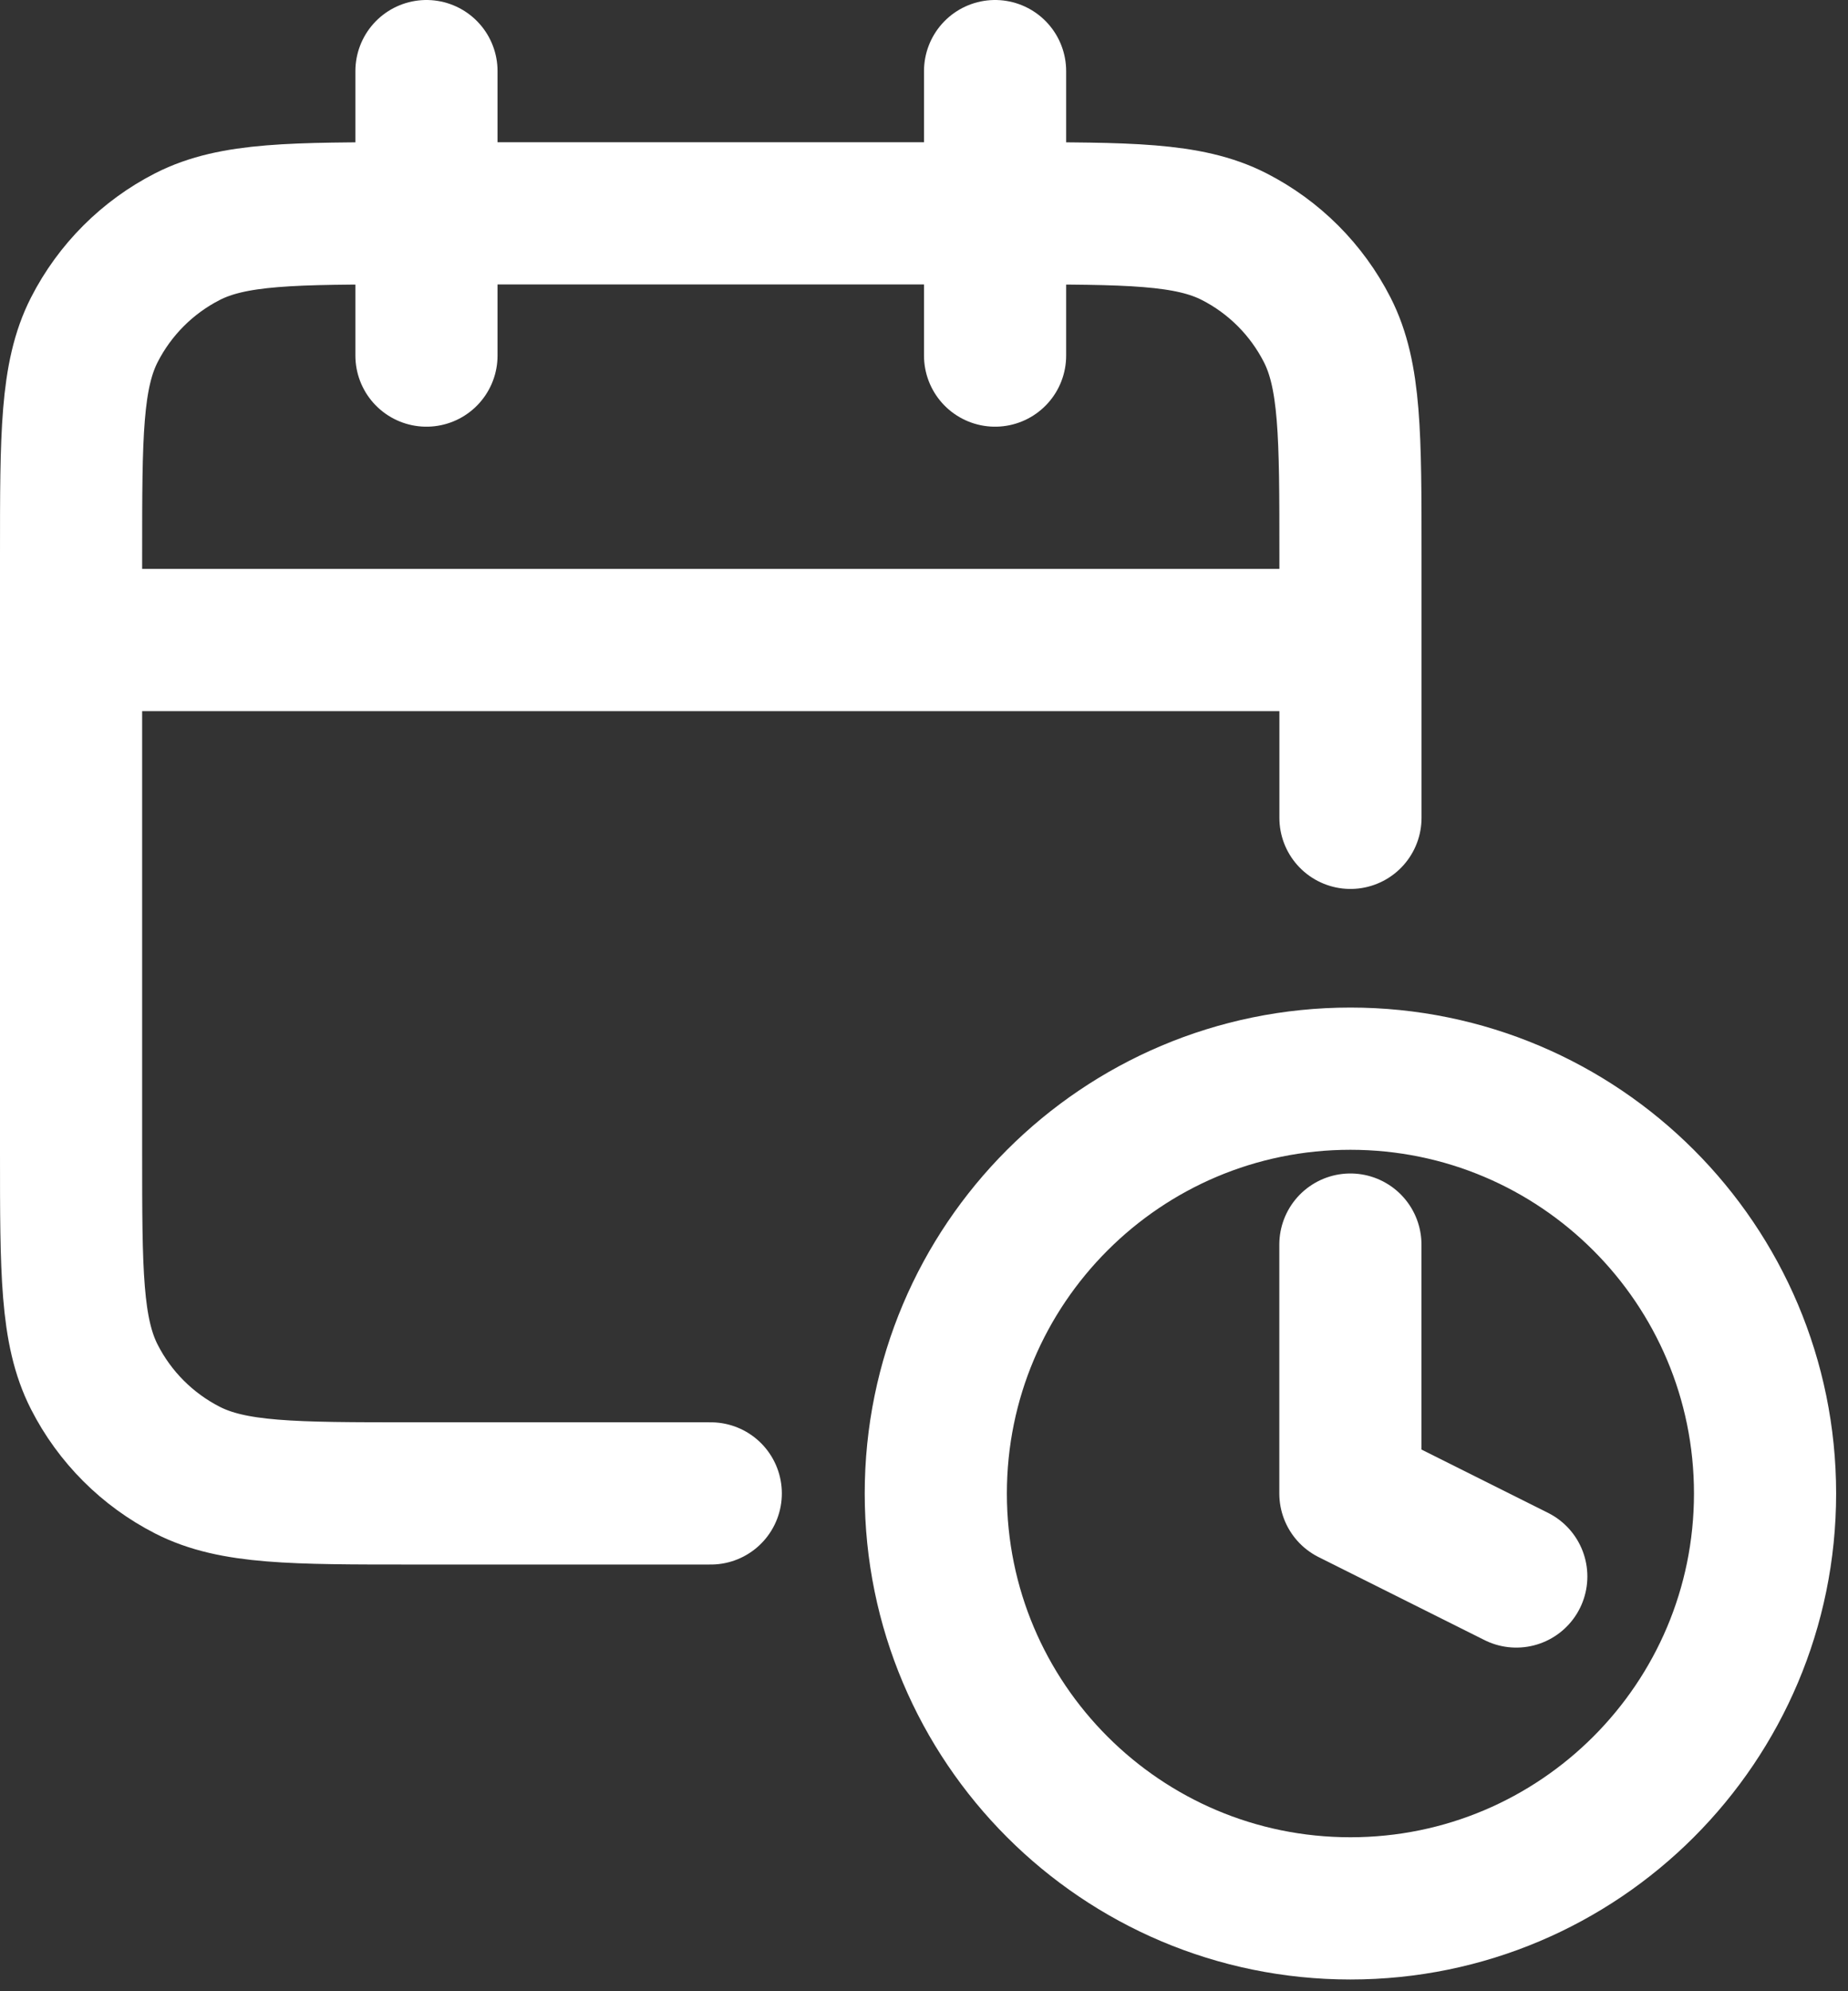
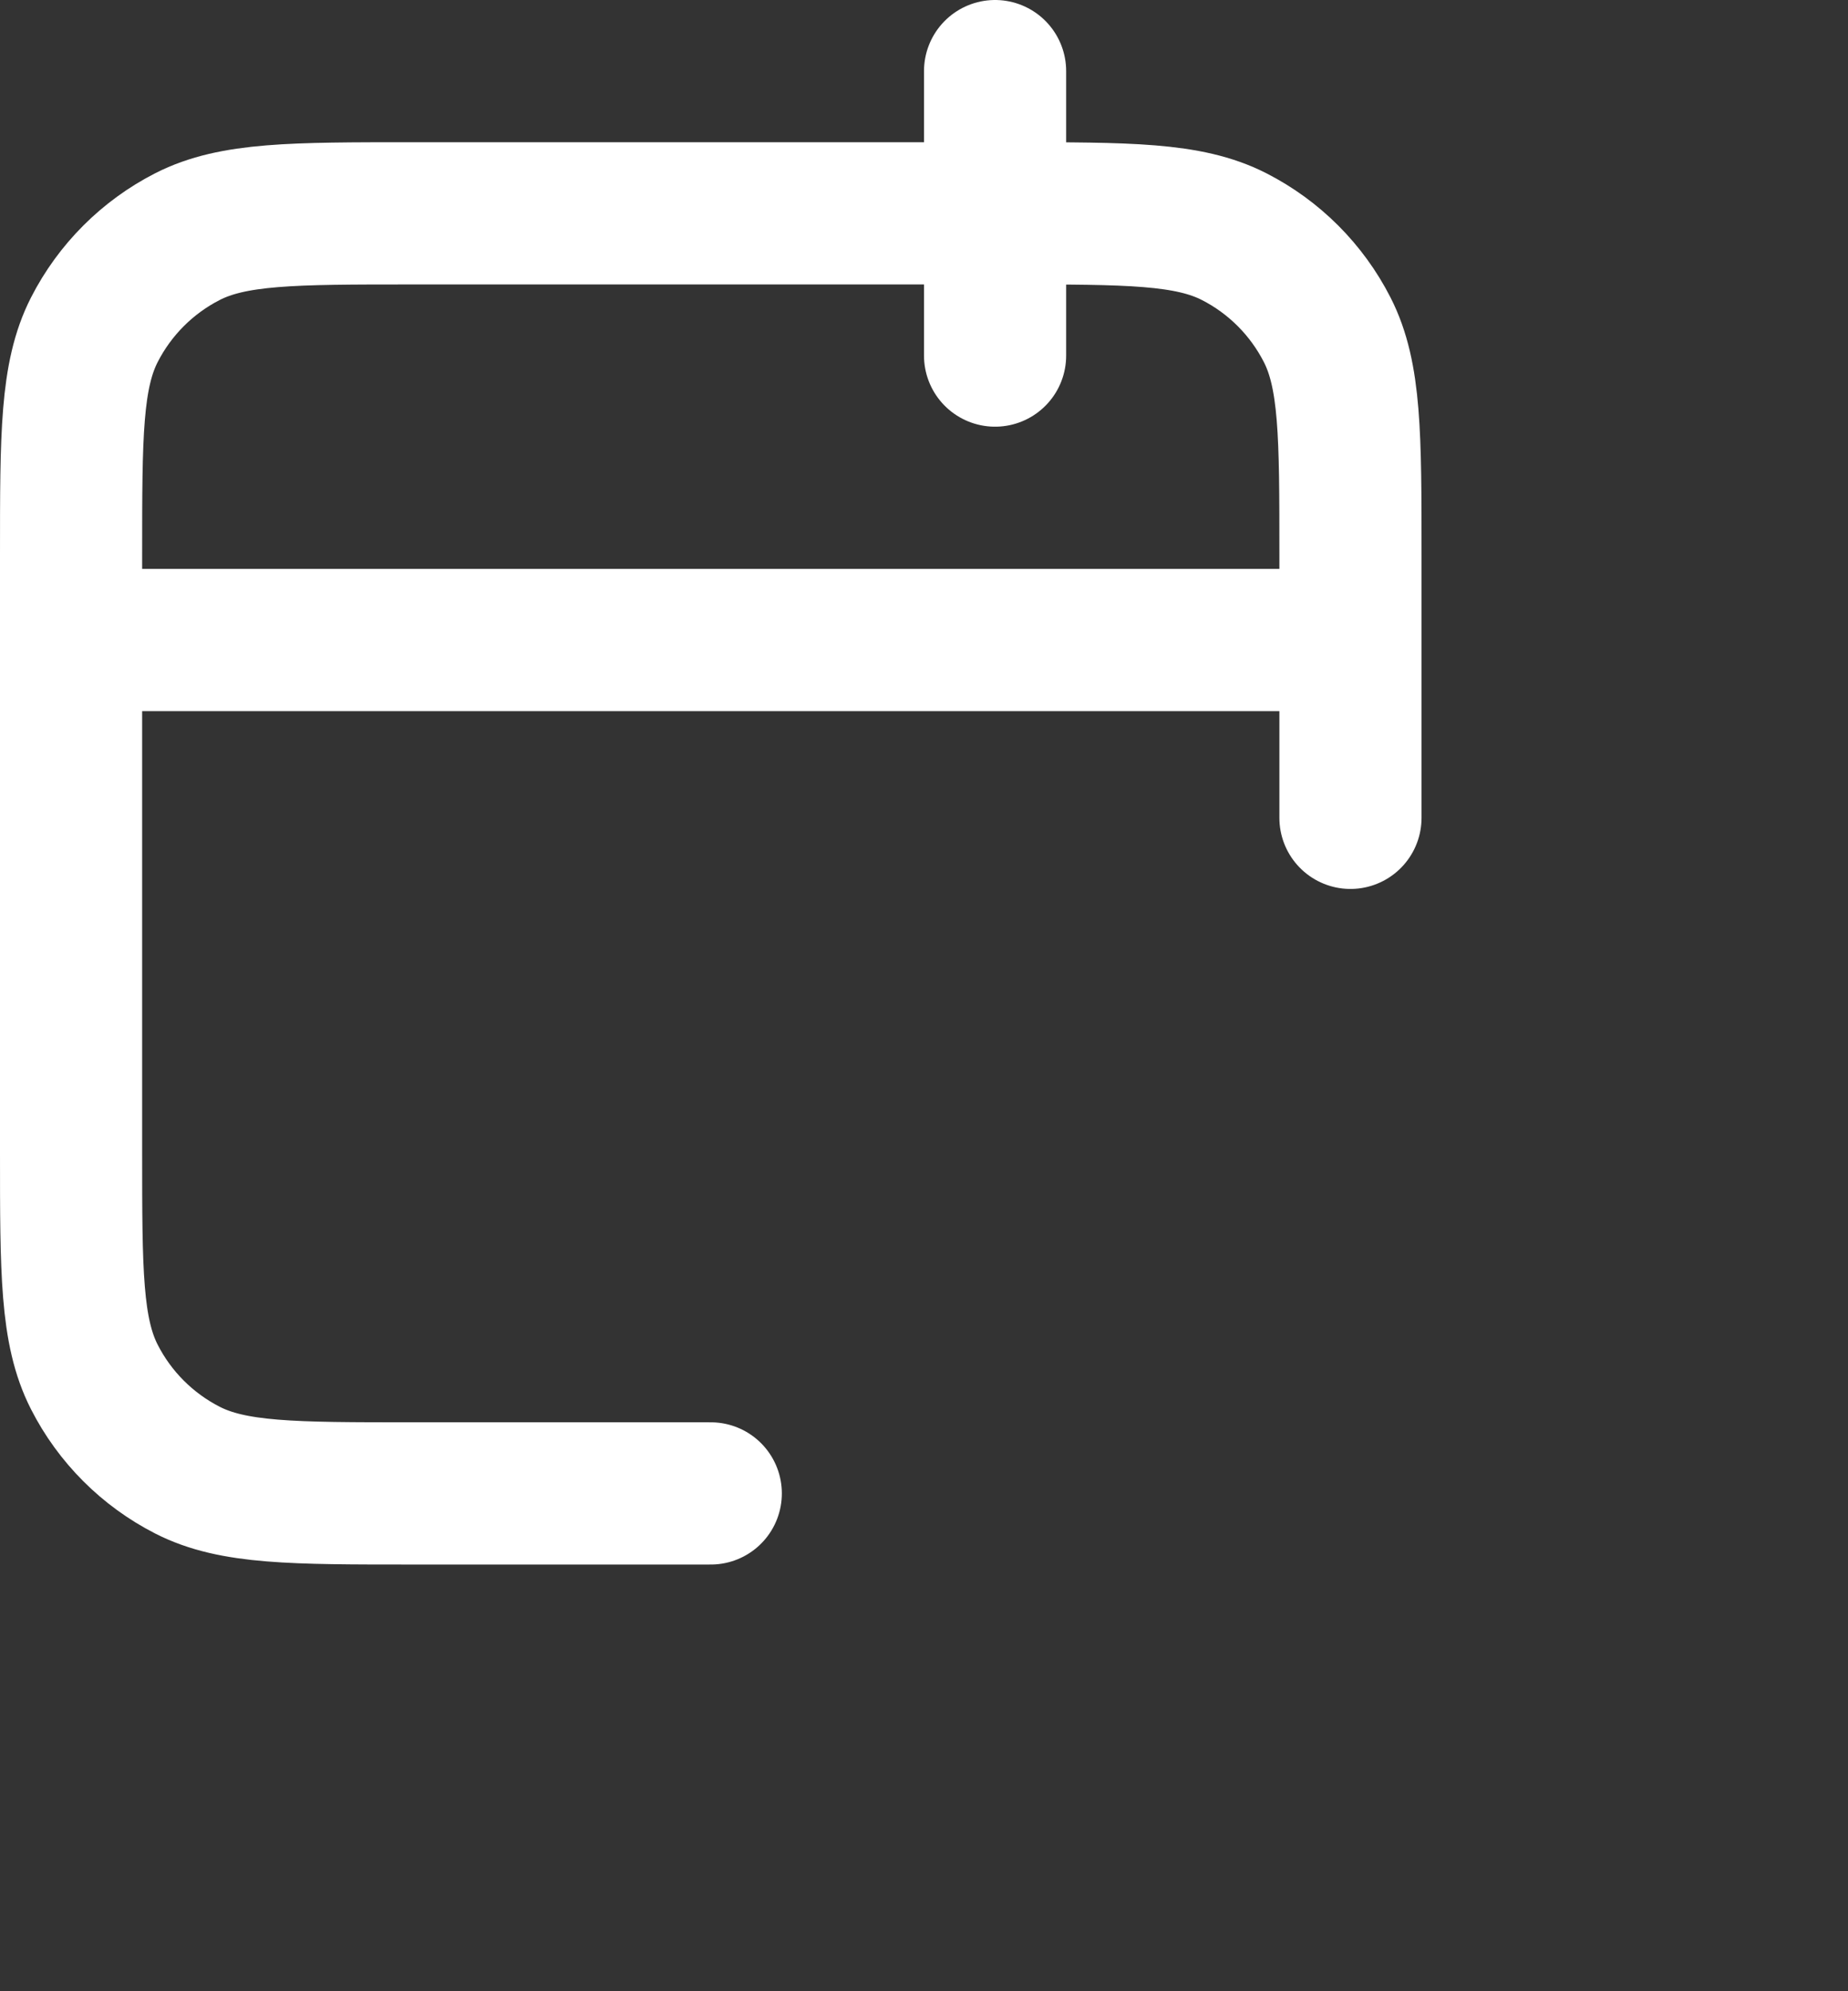
<svg xmlns="http://www.w3.org/2000/svg" width="26" height="28" viewBox="0 0 26 28" fill="none">
  <rect x="0" y="0" width="26" height="28" fill="#333333" stroke="none" />
  <g clip-path="url(#clip0_7009_16093)">
-     <path d="M18.999 17.501V21.001L21.333 22.168M24.833 21.001C24.833 24.223 22.221 26.835 18.999 26.835C15.778 26.835 13.166 24.223 13.166 21.001C13.166 17.78 15.778 15.168 18.999 15.168C22.221 15.168 24.833 17.78 24.833 21.001Z" stroke="white" stroke-width="2" stroke-linecap="round" stroke-linejoin="round" />
-   </g>
-   <path d="M19 9H1M19 11.5V7.8C19 6.12 19 5.28 18.673 4.638C18.385 4.074 17.927 3.615 17.362 3.327C16.72 3 15.88 3 14.2 3H5.8C4.12 3 3.28 3 2.638 3.327C2.074 3.615 1.615 4.074 1.327 4.638C1 5.28 1 6.12 1 7.8V16.2C1 17.88 1 18.72 1.327 19.362C1.615 19.927 2.074 20.385 2.638 20.673C3.28 21 4.12 21 5.8 21H10M14 1V5M6 1V5" stroke="white" stroke-width="2" stroke-linecap="round" stroke-linejoin="round" />
+     </g>
+   <path d="M19 9H1M19 11.5V7.8C19 6.12 19 5.28 18.673 4.638C18.385 4.074 17.927 3.615 17.362 3.327C16.72 3 15.88 3 14.2 3H5.8C4.12 3 3.28 3 2.638 3.327C2.074 3.615 1.615 4.074 1.327 4.638C1 5.28 1 6.12 1 7.8V16.2C1 17.88 1 18.72 1.327 19.362C1.615 19.927 2.074 20.385 2.638 20.673C3.28 21 4.12 21 5.8 21H10M14 1V5V5" stroke="white" stroke-width="2" stroke-linecap="round" stroke-linejoin="round" />
  <defs>
    <clipPath id="clip0_7009_16093">
-       <rect width="14" height="14" fill="white" transform="translate(12 14)" />
-     </clipPath>
+       </clipPath>
  </defs>
</svg>